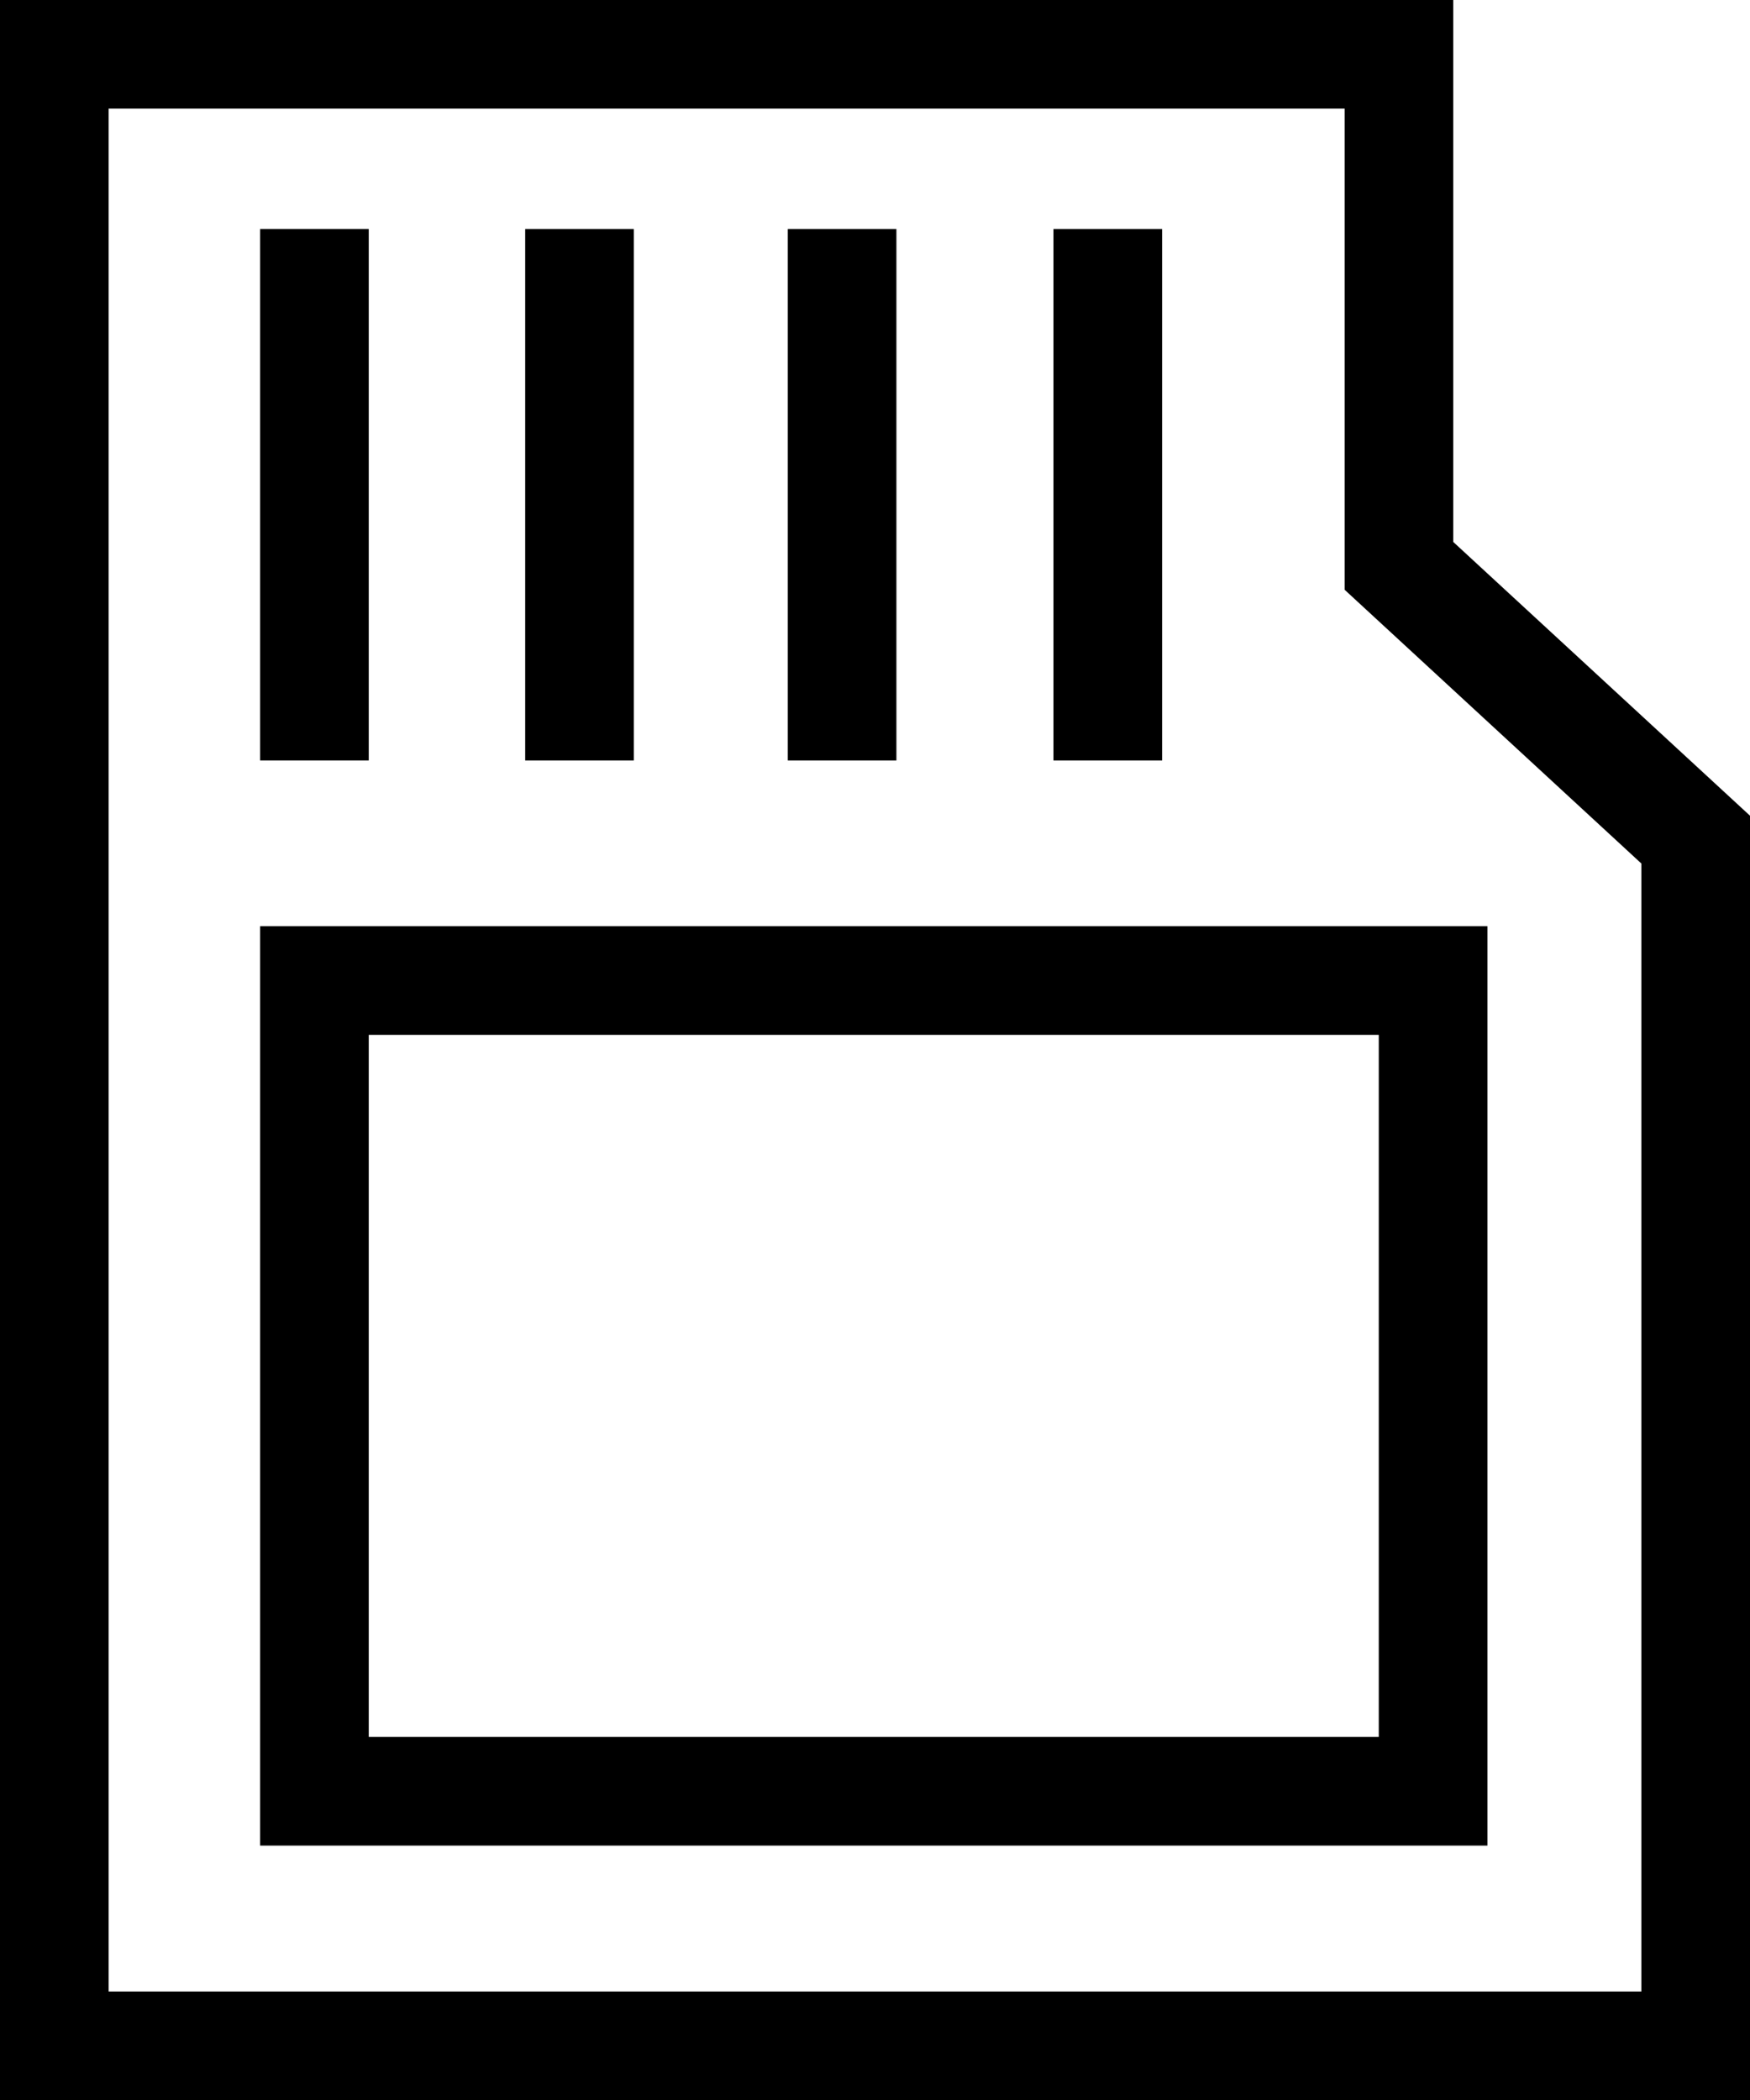
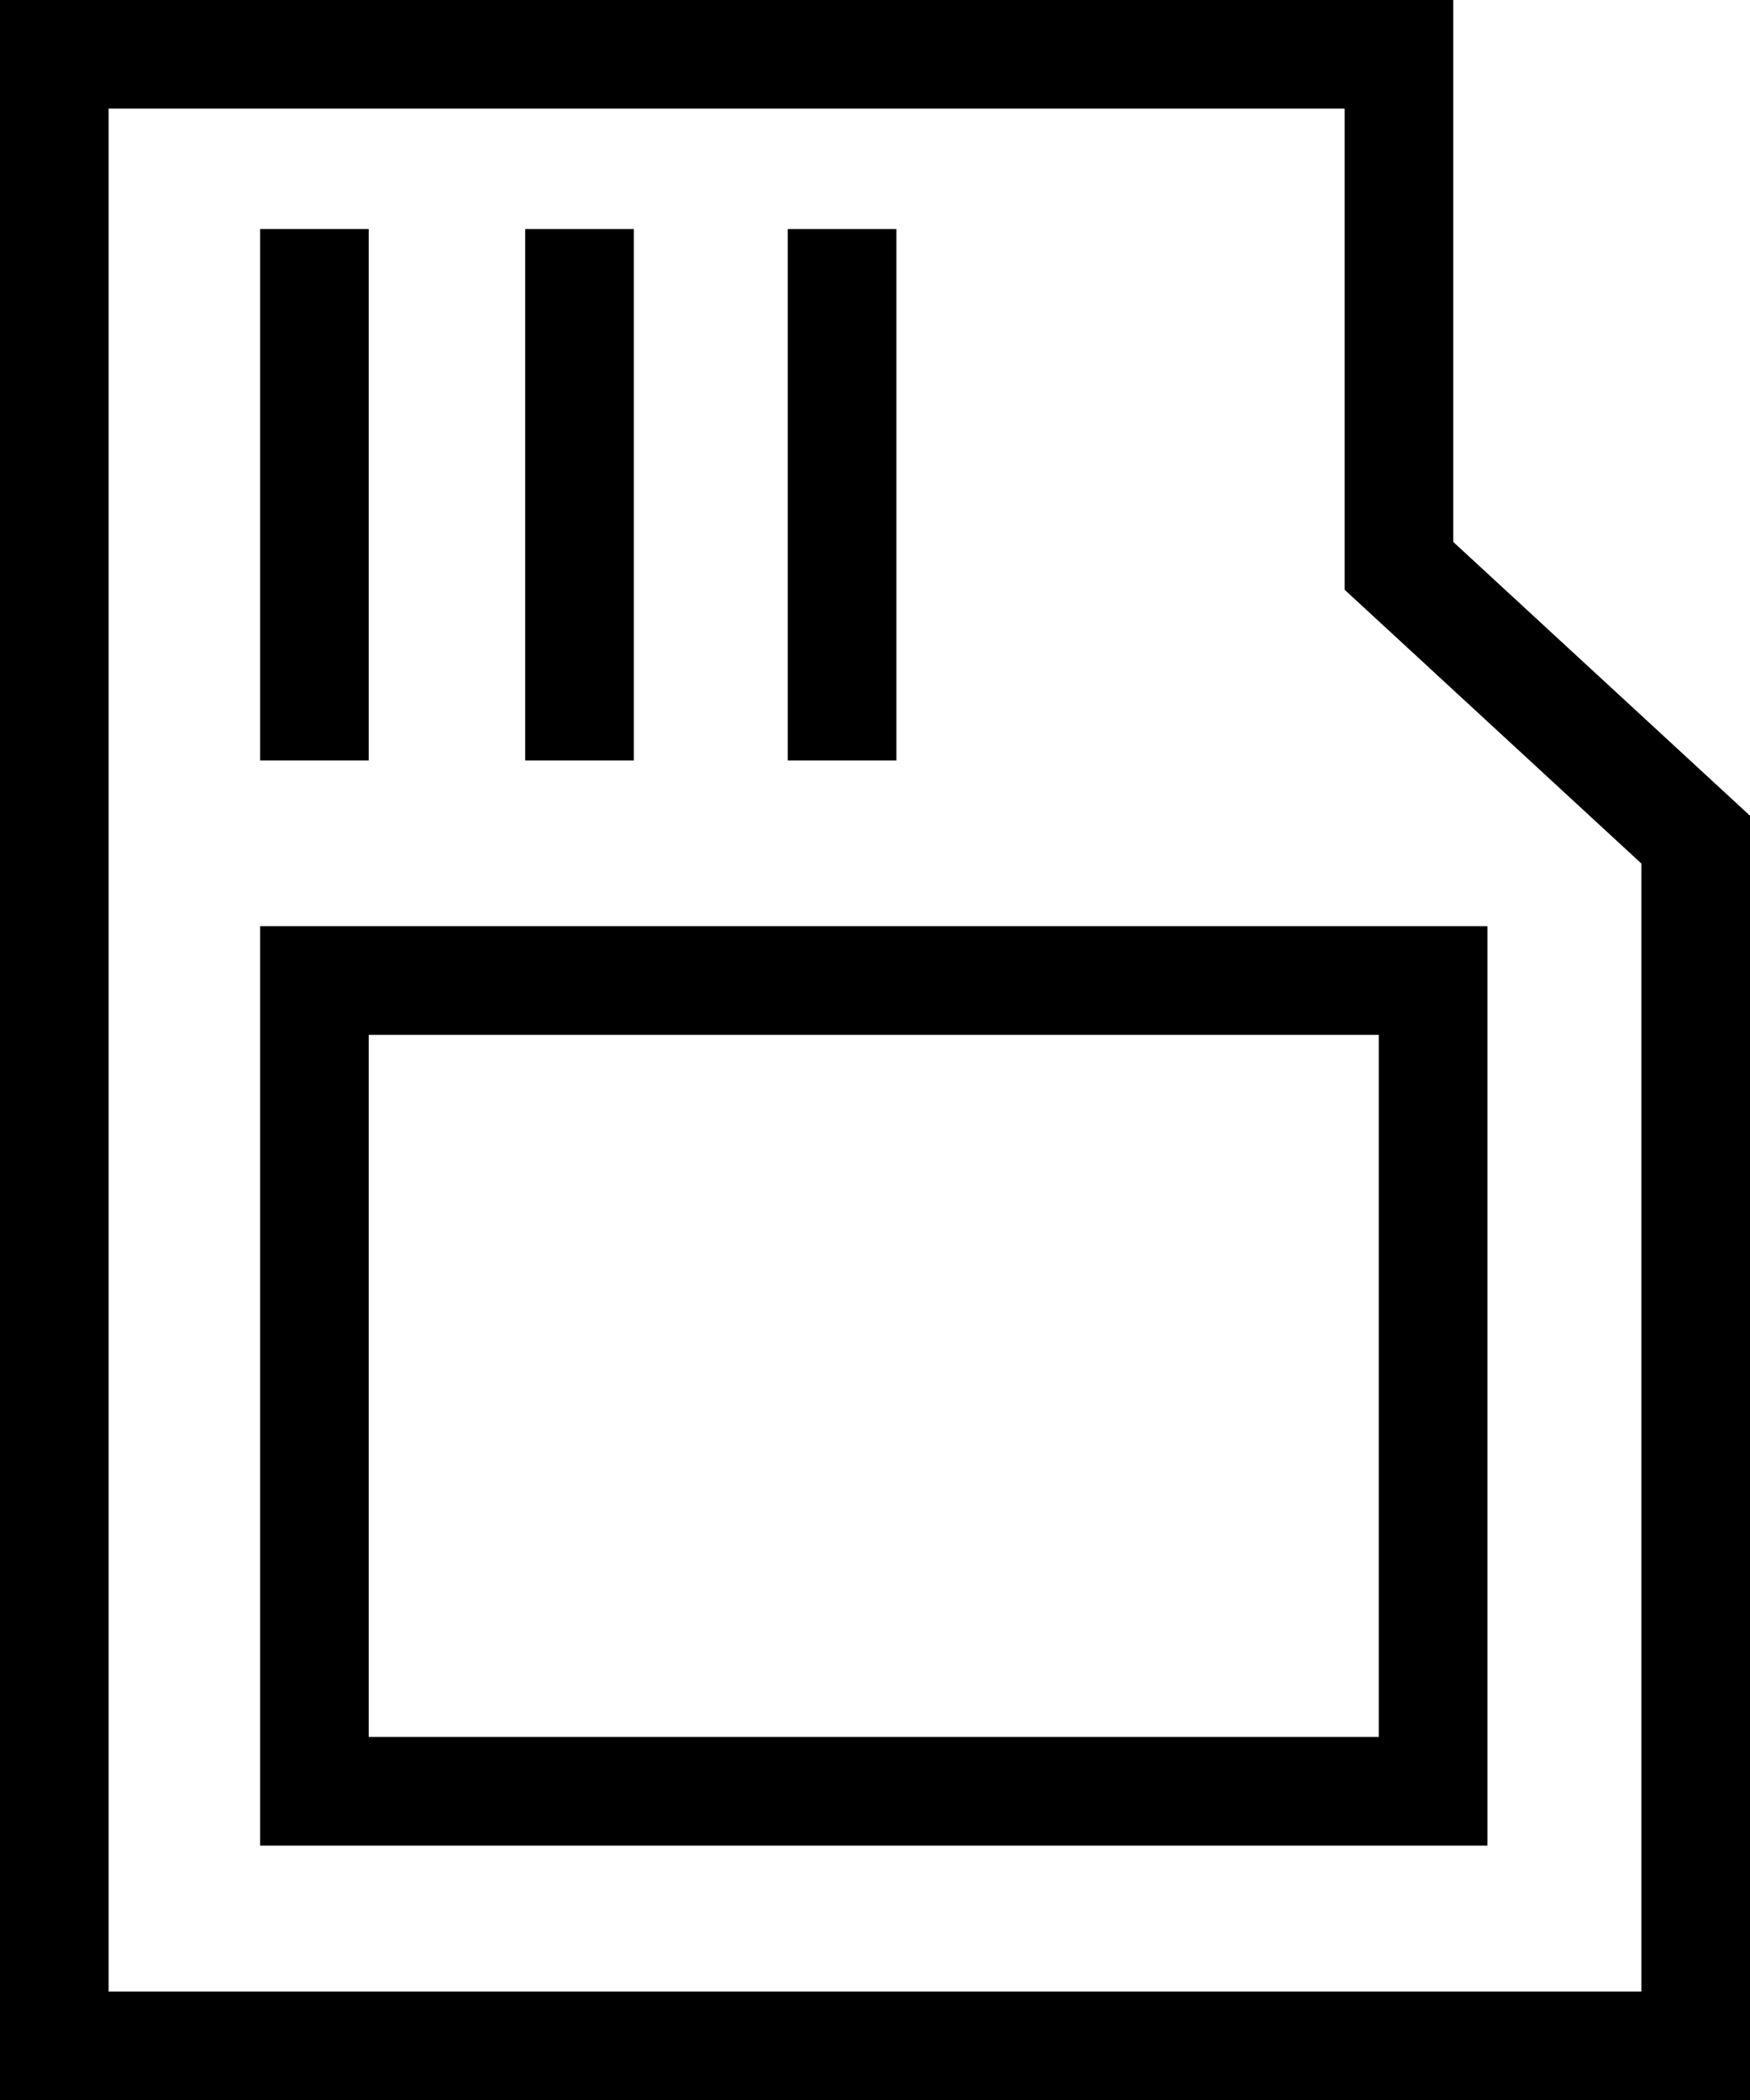
<svg xmlns="http://www.w3.org/2000/svg" id="icon-product-category-memory-32" viewBox="0 0 28.19 33.83">
  <path id="Path_20449" d="M28.19,33.83H0V0h23.41v8.73l4.78,4.41v20.69ZM1.75,32.08h24.69V13.91l-4.78-4.41V1.75H1.75v30.33Z" />
  <path id="Line_163" d="M5.94,12.25h-1.75V3.69h1.75v8.55Z" />
-   <path id="Line_164" d="M18.72,12.25h-1.75V3.69h1.75v8.55Z" />
  <path id="Line_165" d="M14.44,12.25h-1.75V3.69h1.75v8.55Z" />
  <path id="Line_166" d="M10.21,12.25h-1.75V3.69h1.75v8.55Z" />
  <path id="Rectangle_1477" d="M4.19,14.92h19.77v14.81H4.19v-14.81ZM22.2,16.67H5.94v11.31h16.27v-11.31Z" />
</svg>